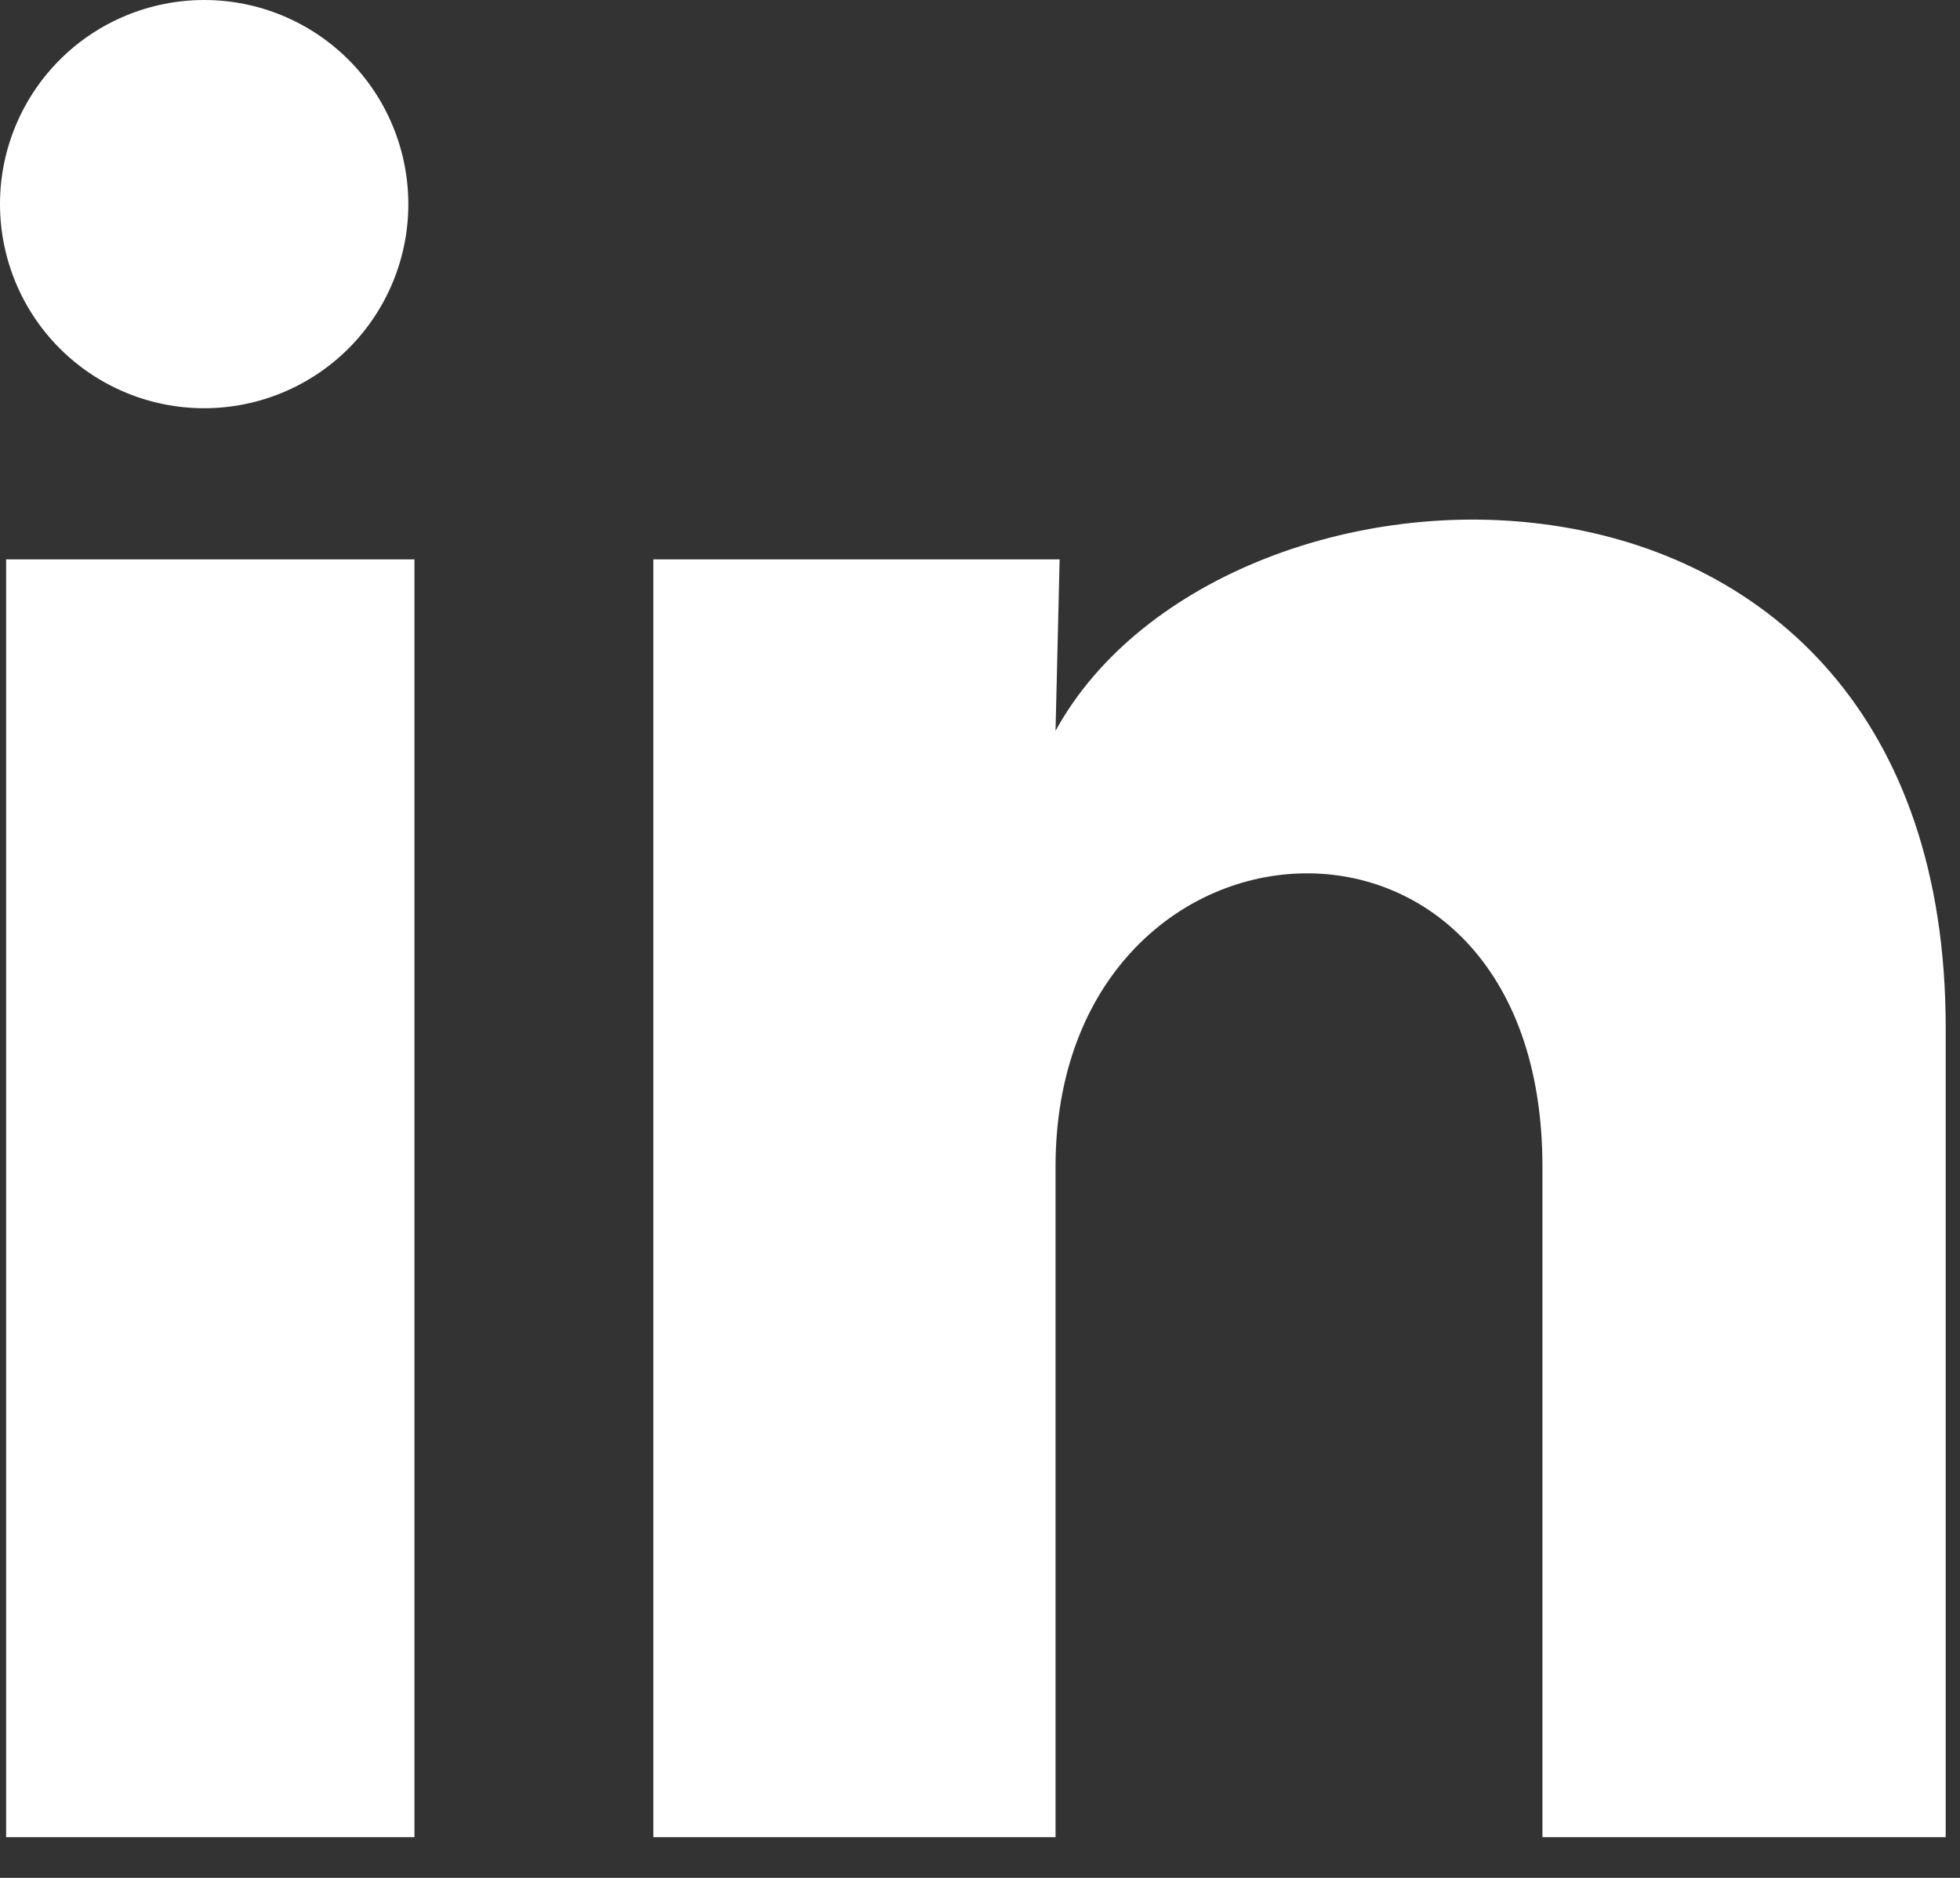
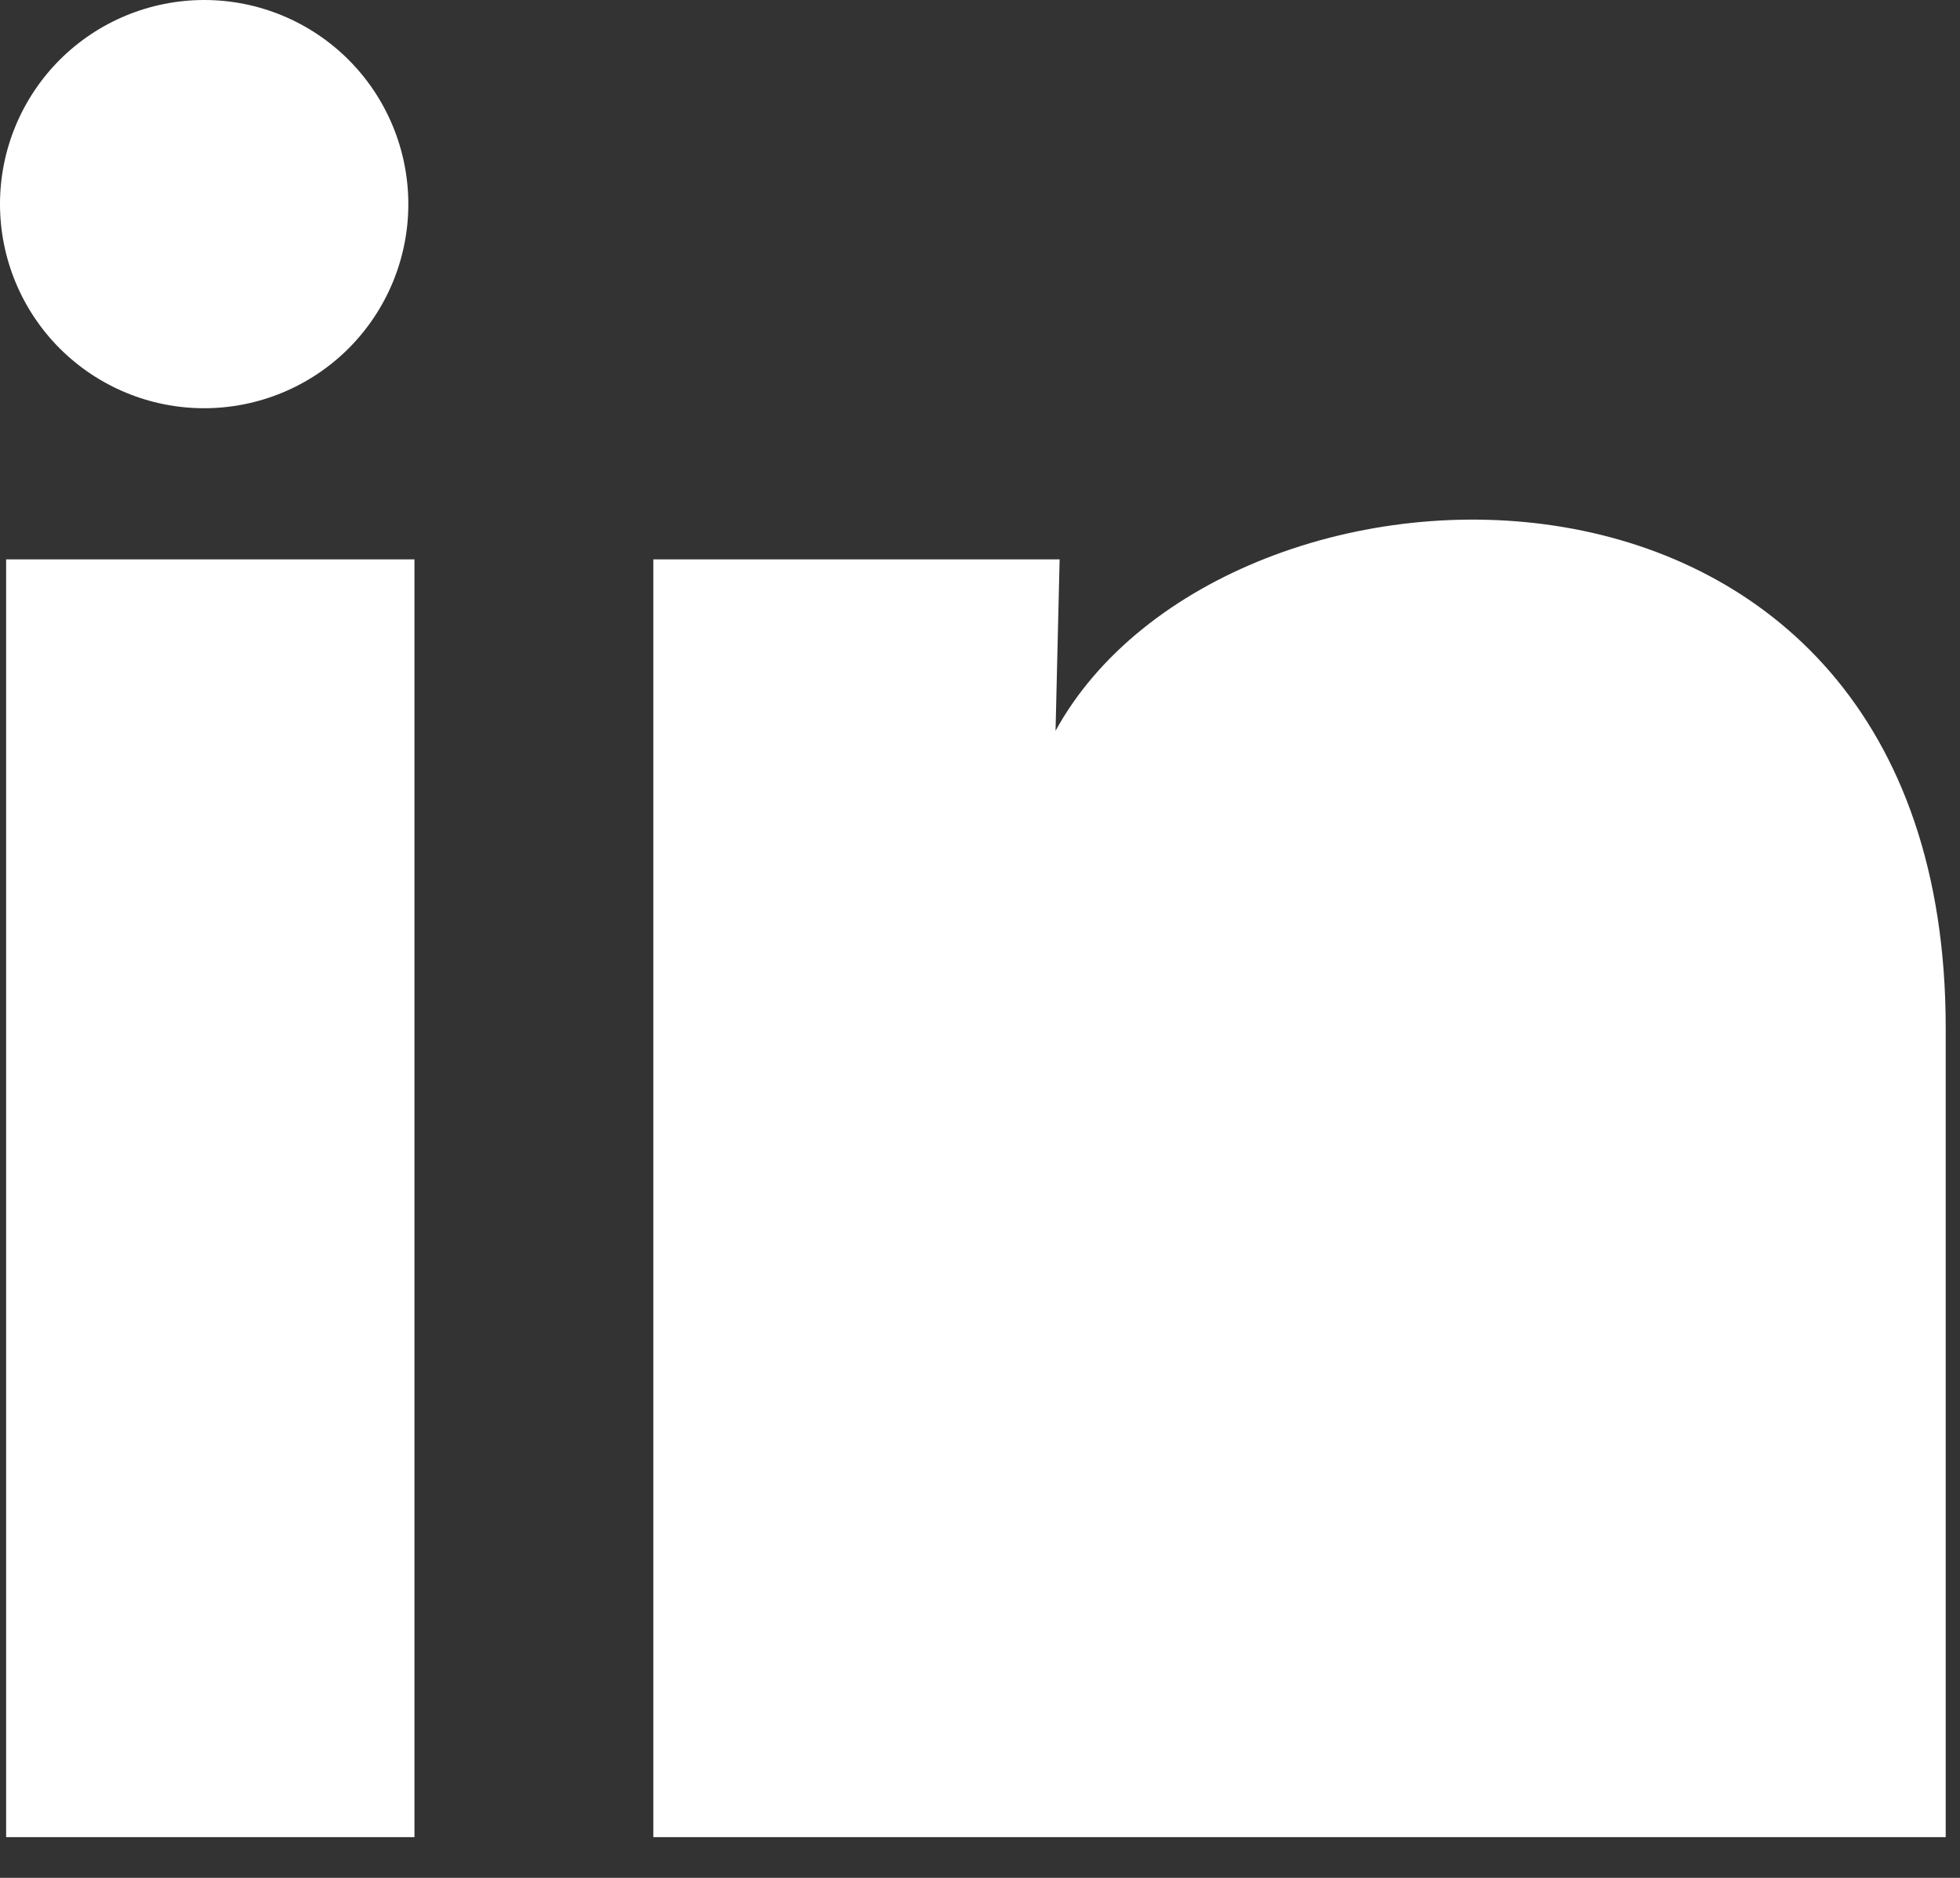
<svg xmlns="http://www.w3.org/2000/svg" width="24" height="23" viewBox="0 0 24 23" fill="none">
  <rect x="0" y="0" width="24" height="23" fill="#333333" stroke="none" />
-   <path d="M5 2.501C5 3.164 4.736 3.8 4.267 4.269C3.798 4.737 3.162 5 2.499 5C1.836 5 1.2 4.736 0.731 4.267C0.263 3.798 -0 3.162 3.38887e-07 2.499C0 1.836 0.264 1.2 0.733 0.731C1.202 0.263 1.838 -0 2.501 3.10094e-07C3.164 0 3.8 0.264 4.269 0.733C4.737 1.202 5 1.838 5 2.501ZM5.075 6.851H0.075V22.501H5.075V6.851ZM12.975 6.851H8V22.501H12.925V14.289C12.925 9.714 18.887 9.289 18.887 14.289V22.501H23.825V12.589C23.825 4.876 15 5.164 12.925 8.951L12.975 6.851Z" fill="white" />
+   <path d="M5 2.501C5 3.164 4.736 3.8 4.267 4.269C3.798 4.737 3.162 5 2.499 5C1.836 5 1.2 4.736 0.731 4.267C0.263 3.798 -0 3.162 3.38887e-07 2.499C0 1.836 0.264 1.2 0.733 0.731C1.202 0.263 1.838 -0 2.501 3.10094e-07C3.164 0 3.8 0.264 4.269 0.733C4.737 1.202 5 1.838 5 2.501ZM5.075 6.851H0.075V22.501H5.075V6.851ZM12.975 6.851H8V22.501H12.925V14.289V22.501H23.825V12.589C23.825 4.876 15 5.164 12.925 8.951L12.975 6.851Z" fill="white" />
</svg>